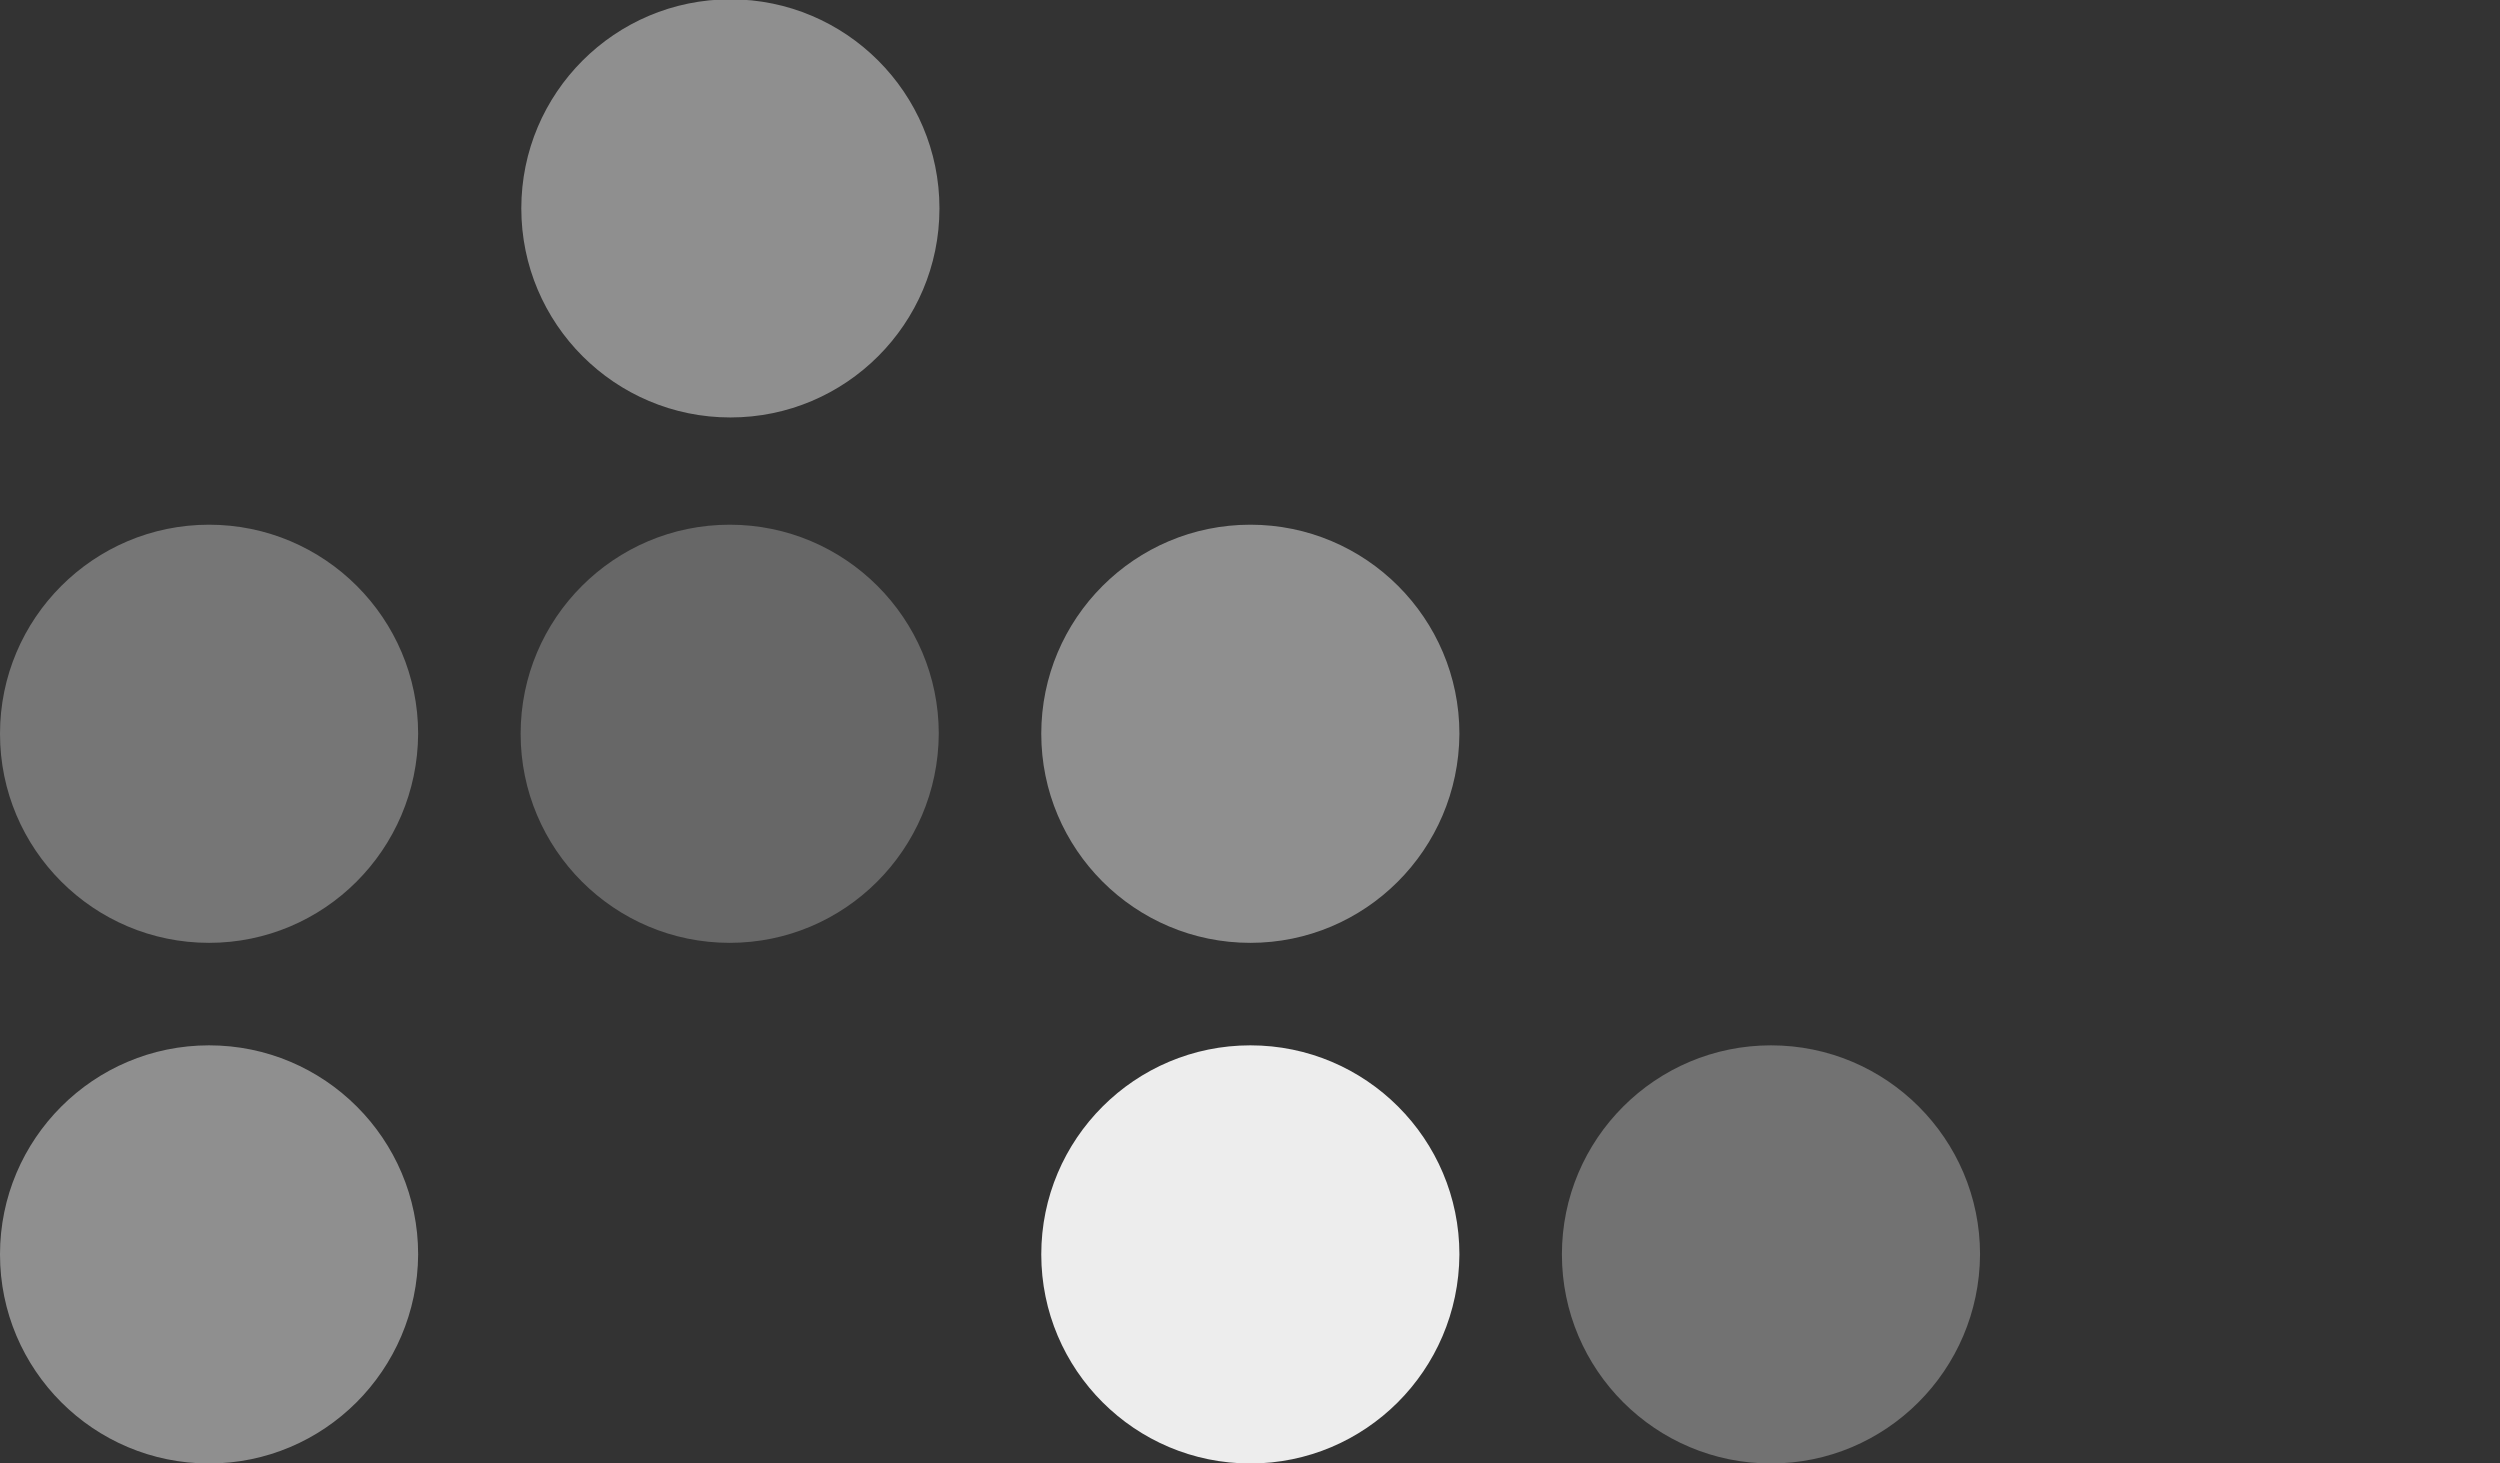
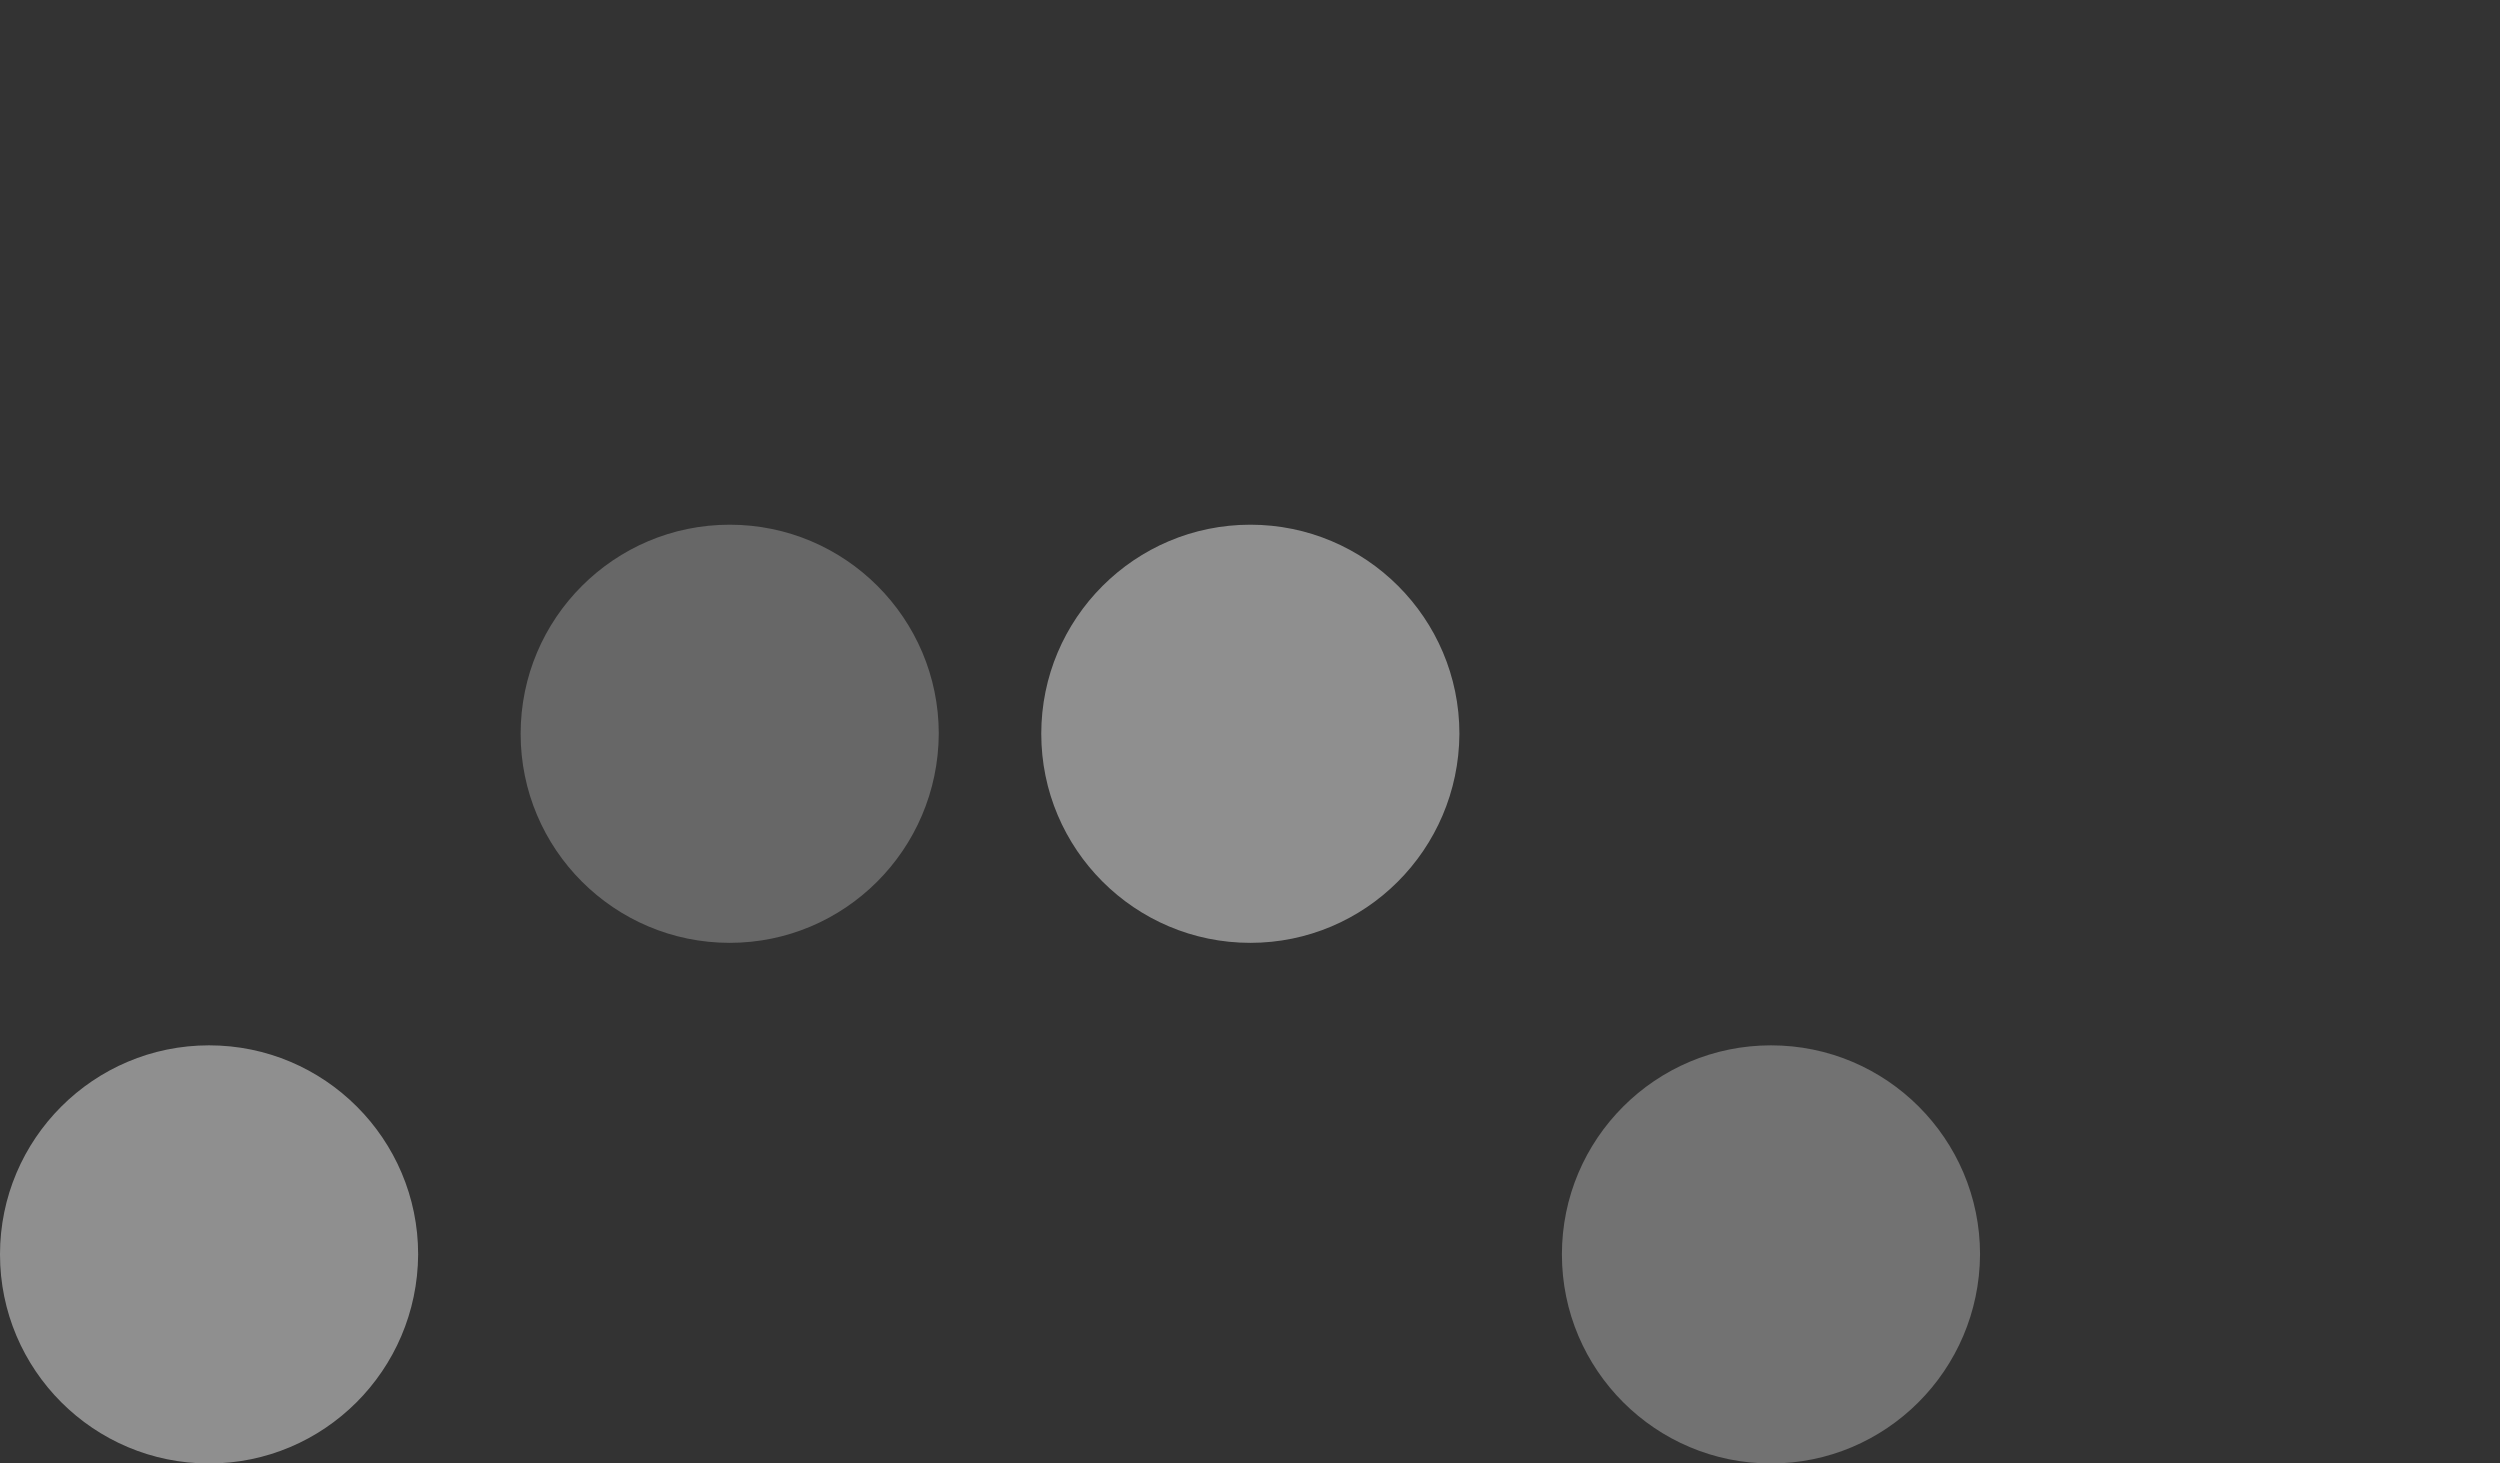
<svg xmlns="http://www.w3.org/2000/svg" version="1.1" id="Layer_1" x="0px" y="0px" viewBox="0 0 368.3 215.6" style="enable-background:new 0 0 368.3 215.6;" xml:space="preserve">
  <rect x="0" y="0" width="368.3" height="215.6" fill="#333333" stroke="none" />
  <style type="text/css">
	.st0{opacity:0.5;fill:#EDEDED;}
	.st1{opacity:0.34;fill:#EDEDED;}
	.st2{fill:#EDEDED;}
	.st3{opacity:0.28;fill:#EDEDED;}
	.st4{opacity:0.36;fill:#EDEDED;}
</style>
  <path class="st0" d="M184.2,138.9c-17,0-30.8-13.8-30.8-30.8c0-17,13.8-30.8,30.8-30.8c17,0,30.8,13.8,30.8,30.8  C214.9,125.2,201.1,138.9,184.2,138.9" />
  <path class="st1" d="M260.9,215.6c-17,0-30.8-13.8-30.8-30.8c0-17,13.8-30.8,30.8-30.8c17,0,30.8,13.8,30.8,30.8  C291.6,201.9,277.8,215.6,260.9,215.6" />
-   <path class="st2" d="M184.2,215.6c-17,0-30.8-13.8-30.8-30.8c0-17,13.8-30.8,30.8-30.8c17,0,30.8,13.8,30.8,30.8  C214.9,201.9,201.1,215.6,184.2,215.6" />
  <path class="st3" d="M107.5,138.9c-17,0-30.8-13.8-30.8-30.8c0-17,13.8-30.8,30.8-30.8c17,0,30.8,13.8,30.8,30.8  C138.2,125.2,124.4,138.9,107.5,138.9" />
-   <path class="st4" d="M30.8,138.9c-17,0-30.8-13.8-30.8-30.8c0-17,13.8-30.8,30.8-30.8c17,0,30.8,13.8,30.8,30.8  C61.5,125.2,47.7,138.9,30.8,138.9" />
  <path class="st0" d="M30.8,215.6c-17,0-30.8-13.8-30.8-30.8c0-17,13.8-30.8,30.8-30.8c17,0,30.8,13.8,30.8,30.8  C61.5,201.9,47.7,215.6,30.8,215.6" />
-   <path class="st0" d="M107.6,61.5c-17,0-30.8-13.8-30.8-30.8c0-17,13.8-30.8,30.8-30.8c17,0,30.8,13.8,30.8,30.8  C138.4,47.7,124.6,61.5,107.6,61.5" />
</svg>